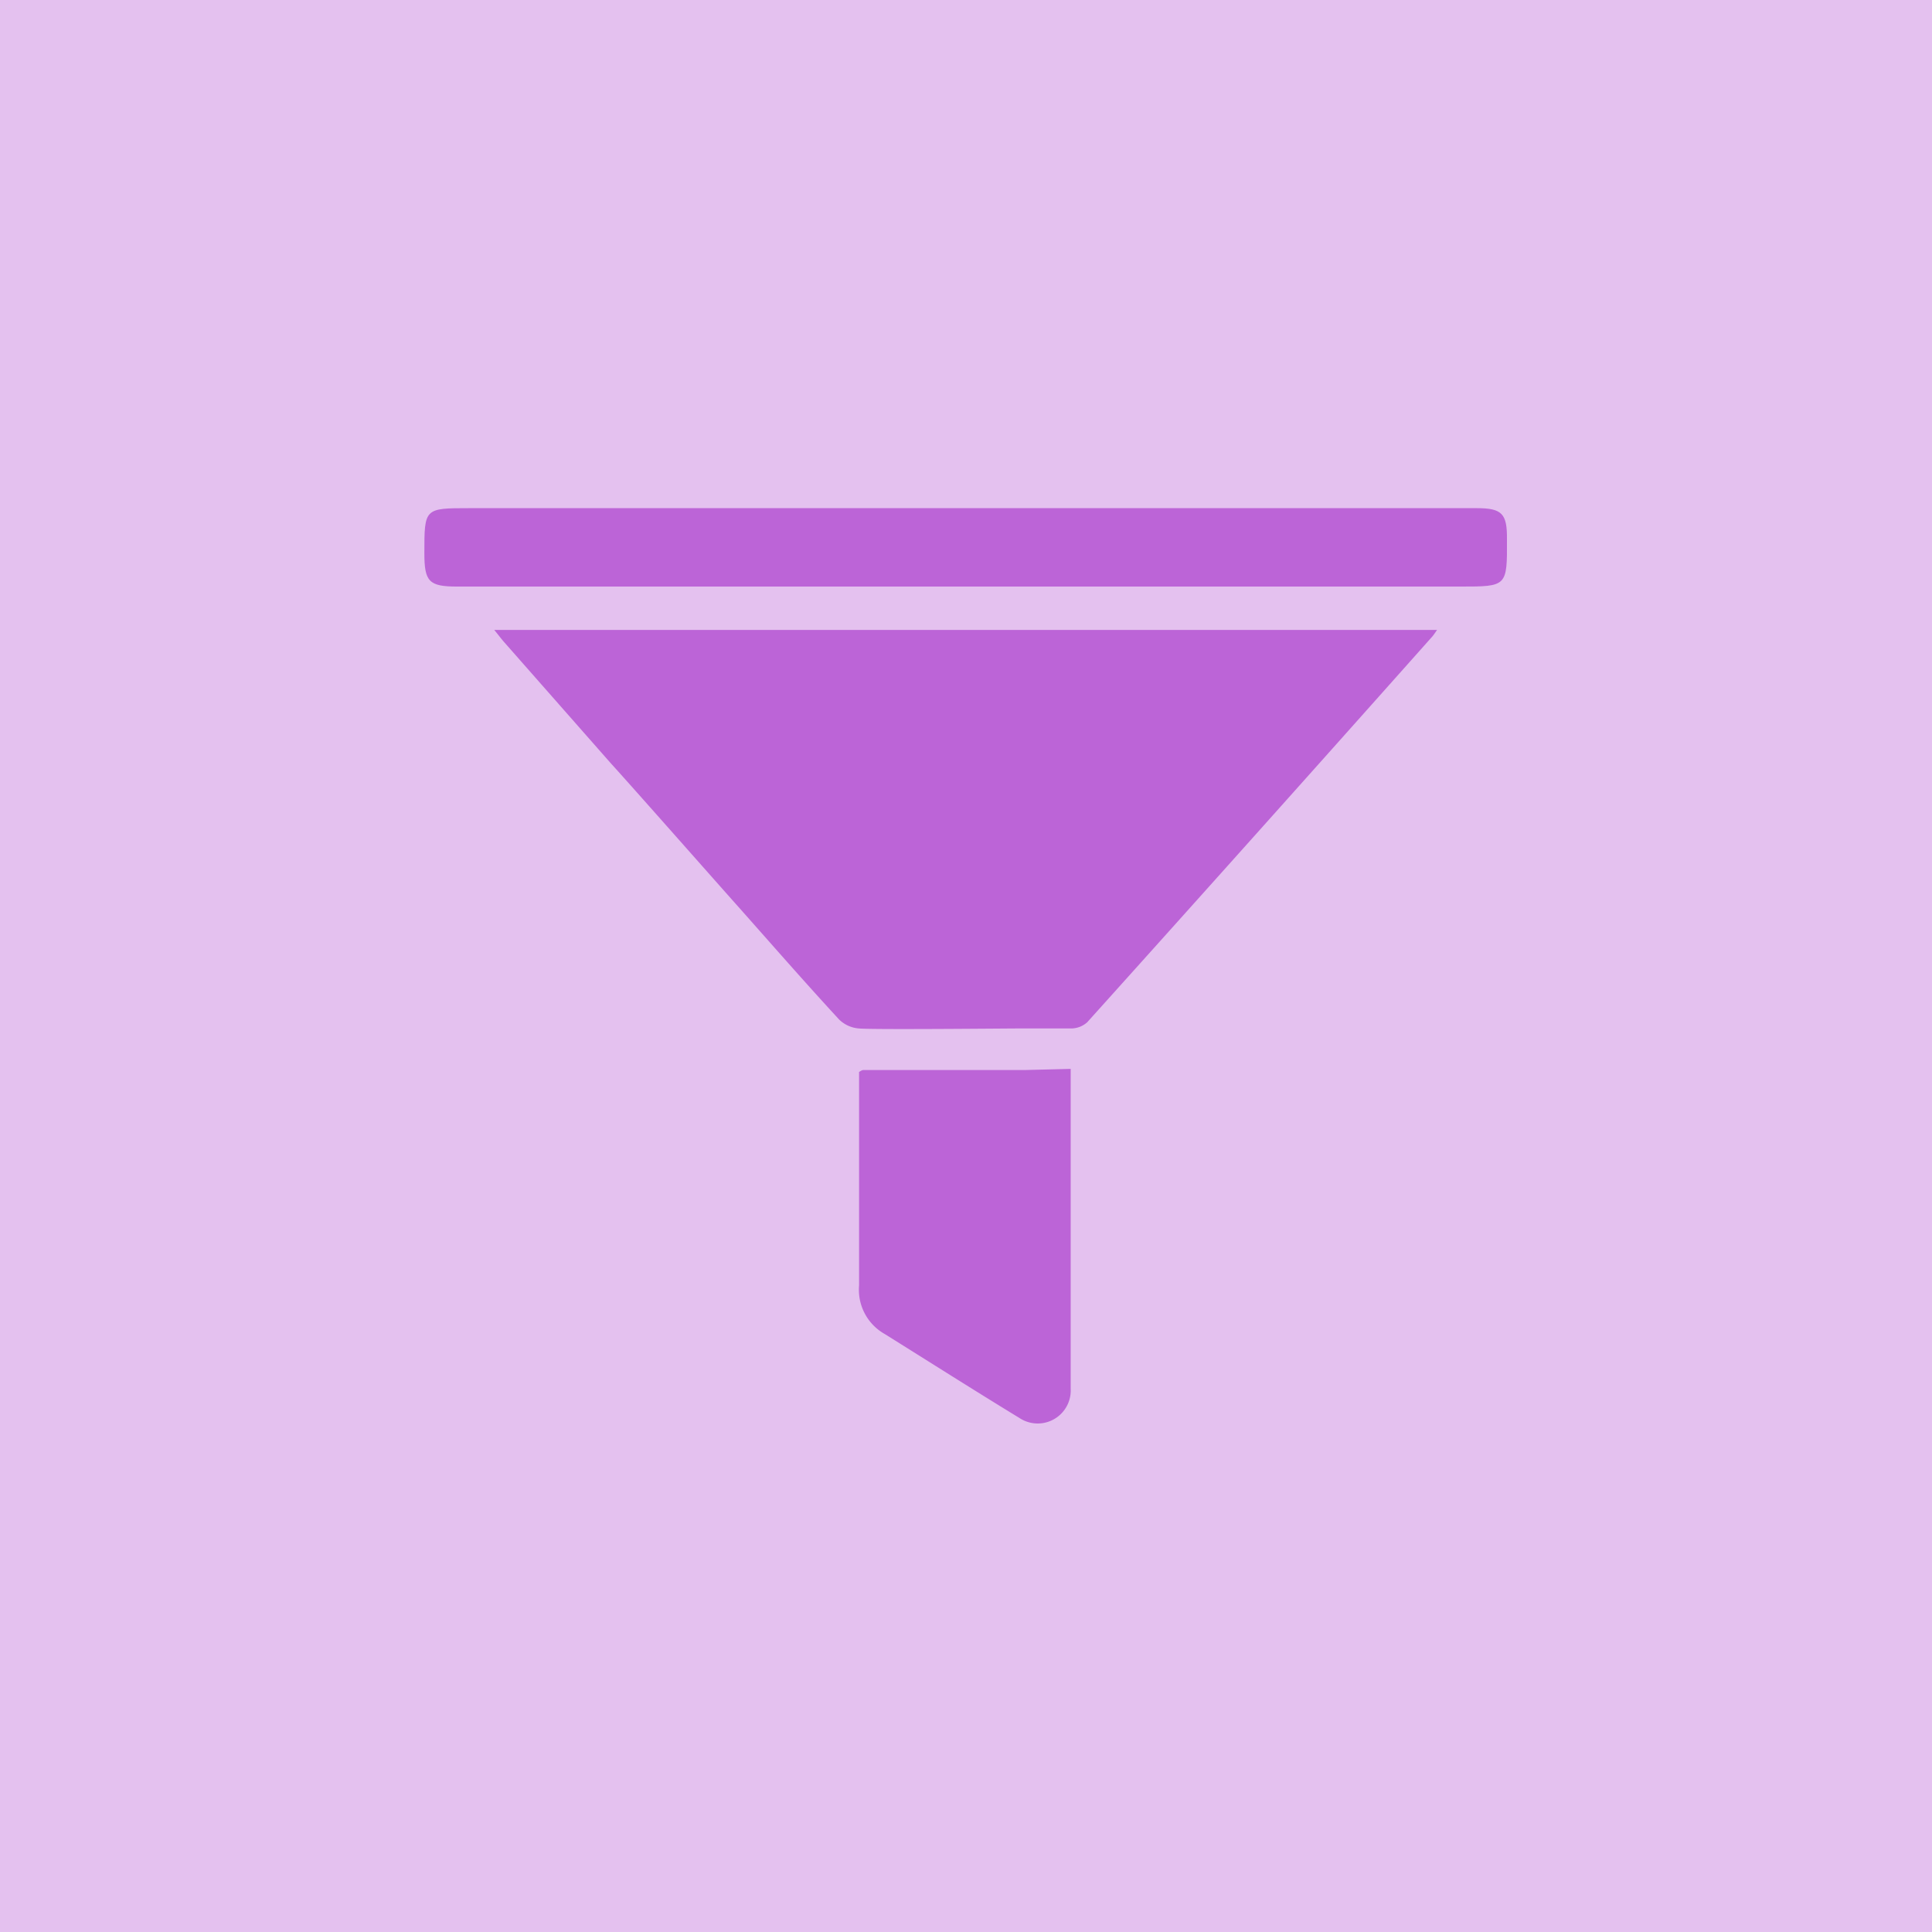
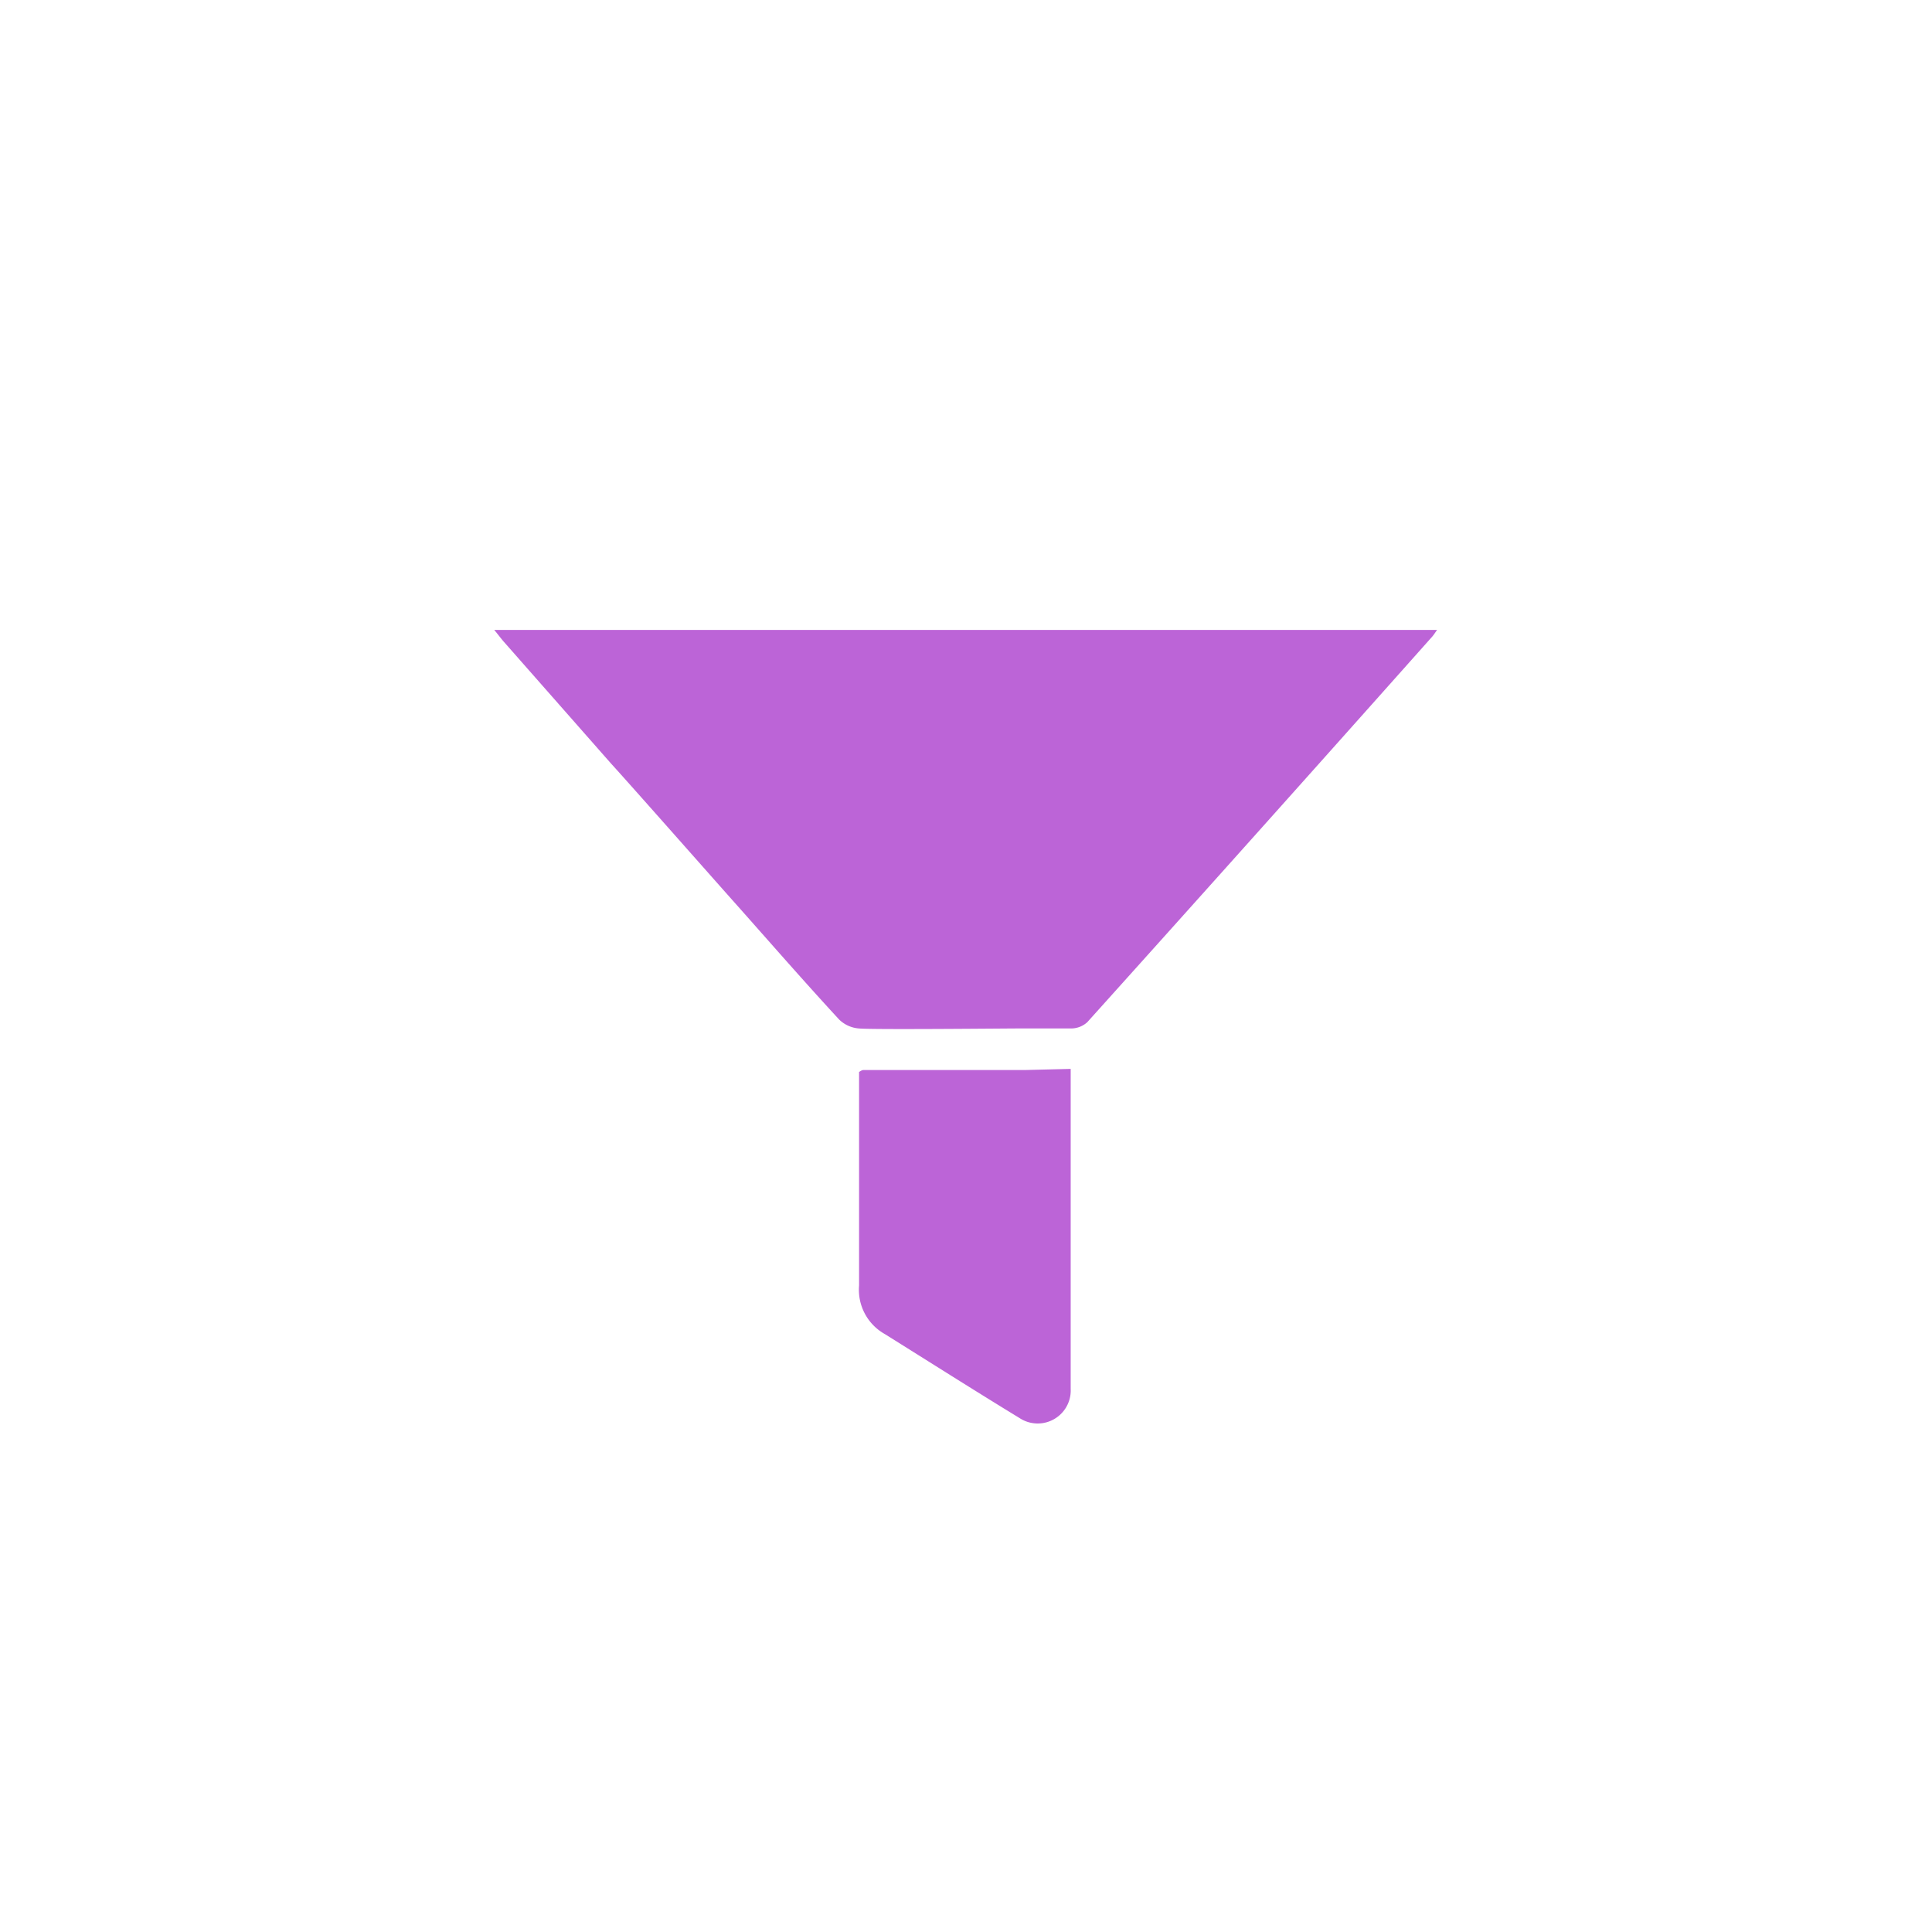
<svg xmlns="http://www.w3.org/2000/svg" viewBox="0 0 86 86">
  <defs>
    <style>.cls-1,.cls-2{fill:#bc64d7;}.cls-1{opacity:0.4;}</style>
  </defs>
  <g id="Capa_1" data-name="Capa 1">
-     <rect class="cls-1" x="-3.59" y="-3.06" width="92.52" height="92.52" />
-     <path class="cls-2" d="M65.73,22.62H20.89c-2,0-2,0-2,2,0,1.27.2,1.49,1.46,1.49H65c2.09,0,2.09,0,2.08-2.11C67.09,22.86,66.86,22.62,65.73,22.62Z" />
    <path class="cls-2" d="M45.65,47.63h0c-.51,0-6.71,0-7.22,0,0,0-.07,0-.19.09v.69c0,2.94,0,5.87,0,8.81a2.26,2.26,0,0,0,1.14,2.16c2,1.25,4,2.52,6,3.74a1.47,1.47,0,0,0,2.28-1.3c0-1.32,0-2.65,0-4,0-.21,0-5.51,0-5.71h0c0-1.27,0-2.54,0-3.8,0-.23,0-.45,0-.73Z" />
    <path class="cls-2" d="M22.43,28.57,27.21,34h0c.78.85,4.82,5.43,5.59,6.29,1.51,1.7,3,3.41,4.55,5.09a1.41,1.41,0,0,0,.88.4c.57.06,6.58,0,7.15,0h0c.77,0,1.55,0,2.32,0a1.07,1.07,0,0,0,.7-.28q7.7-8.56,15.36-17.17c.06-.07.11-.15.21-.29H22C22.16,28.23,22.29,28.41,22.43,28.57Z" />
  </g>
</svg>